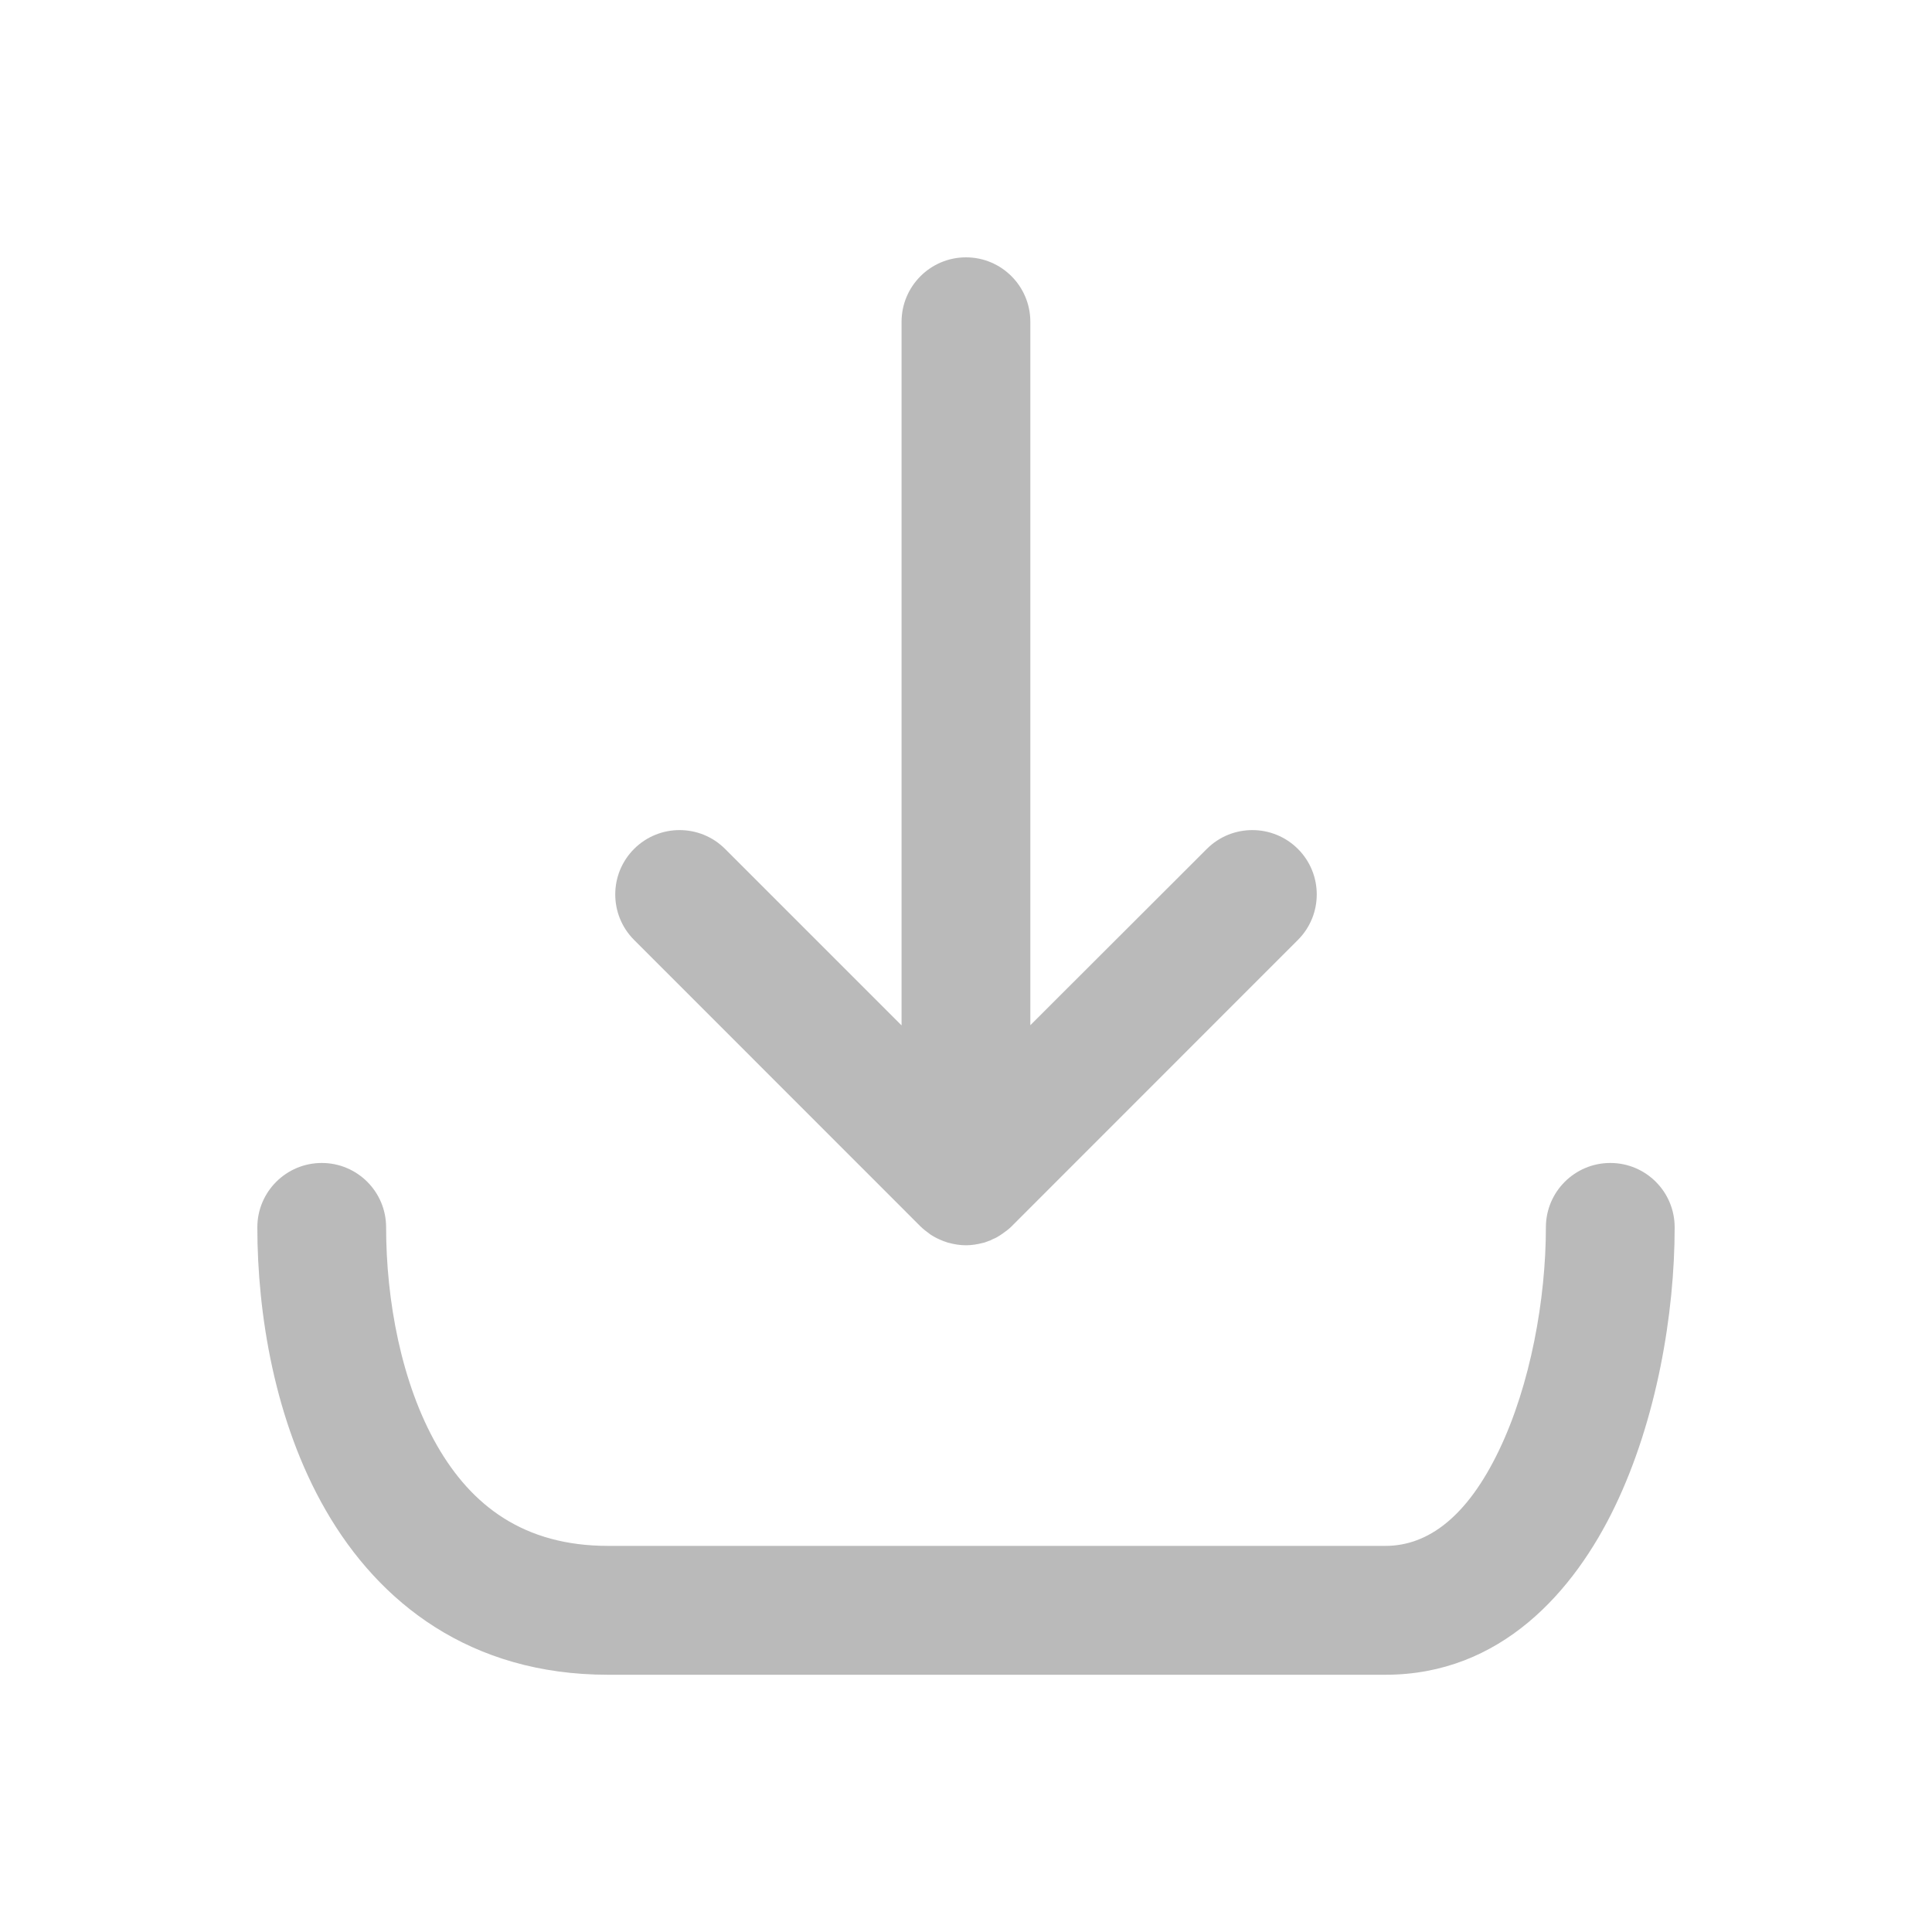
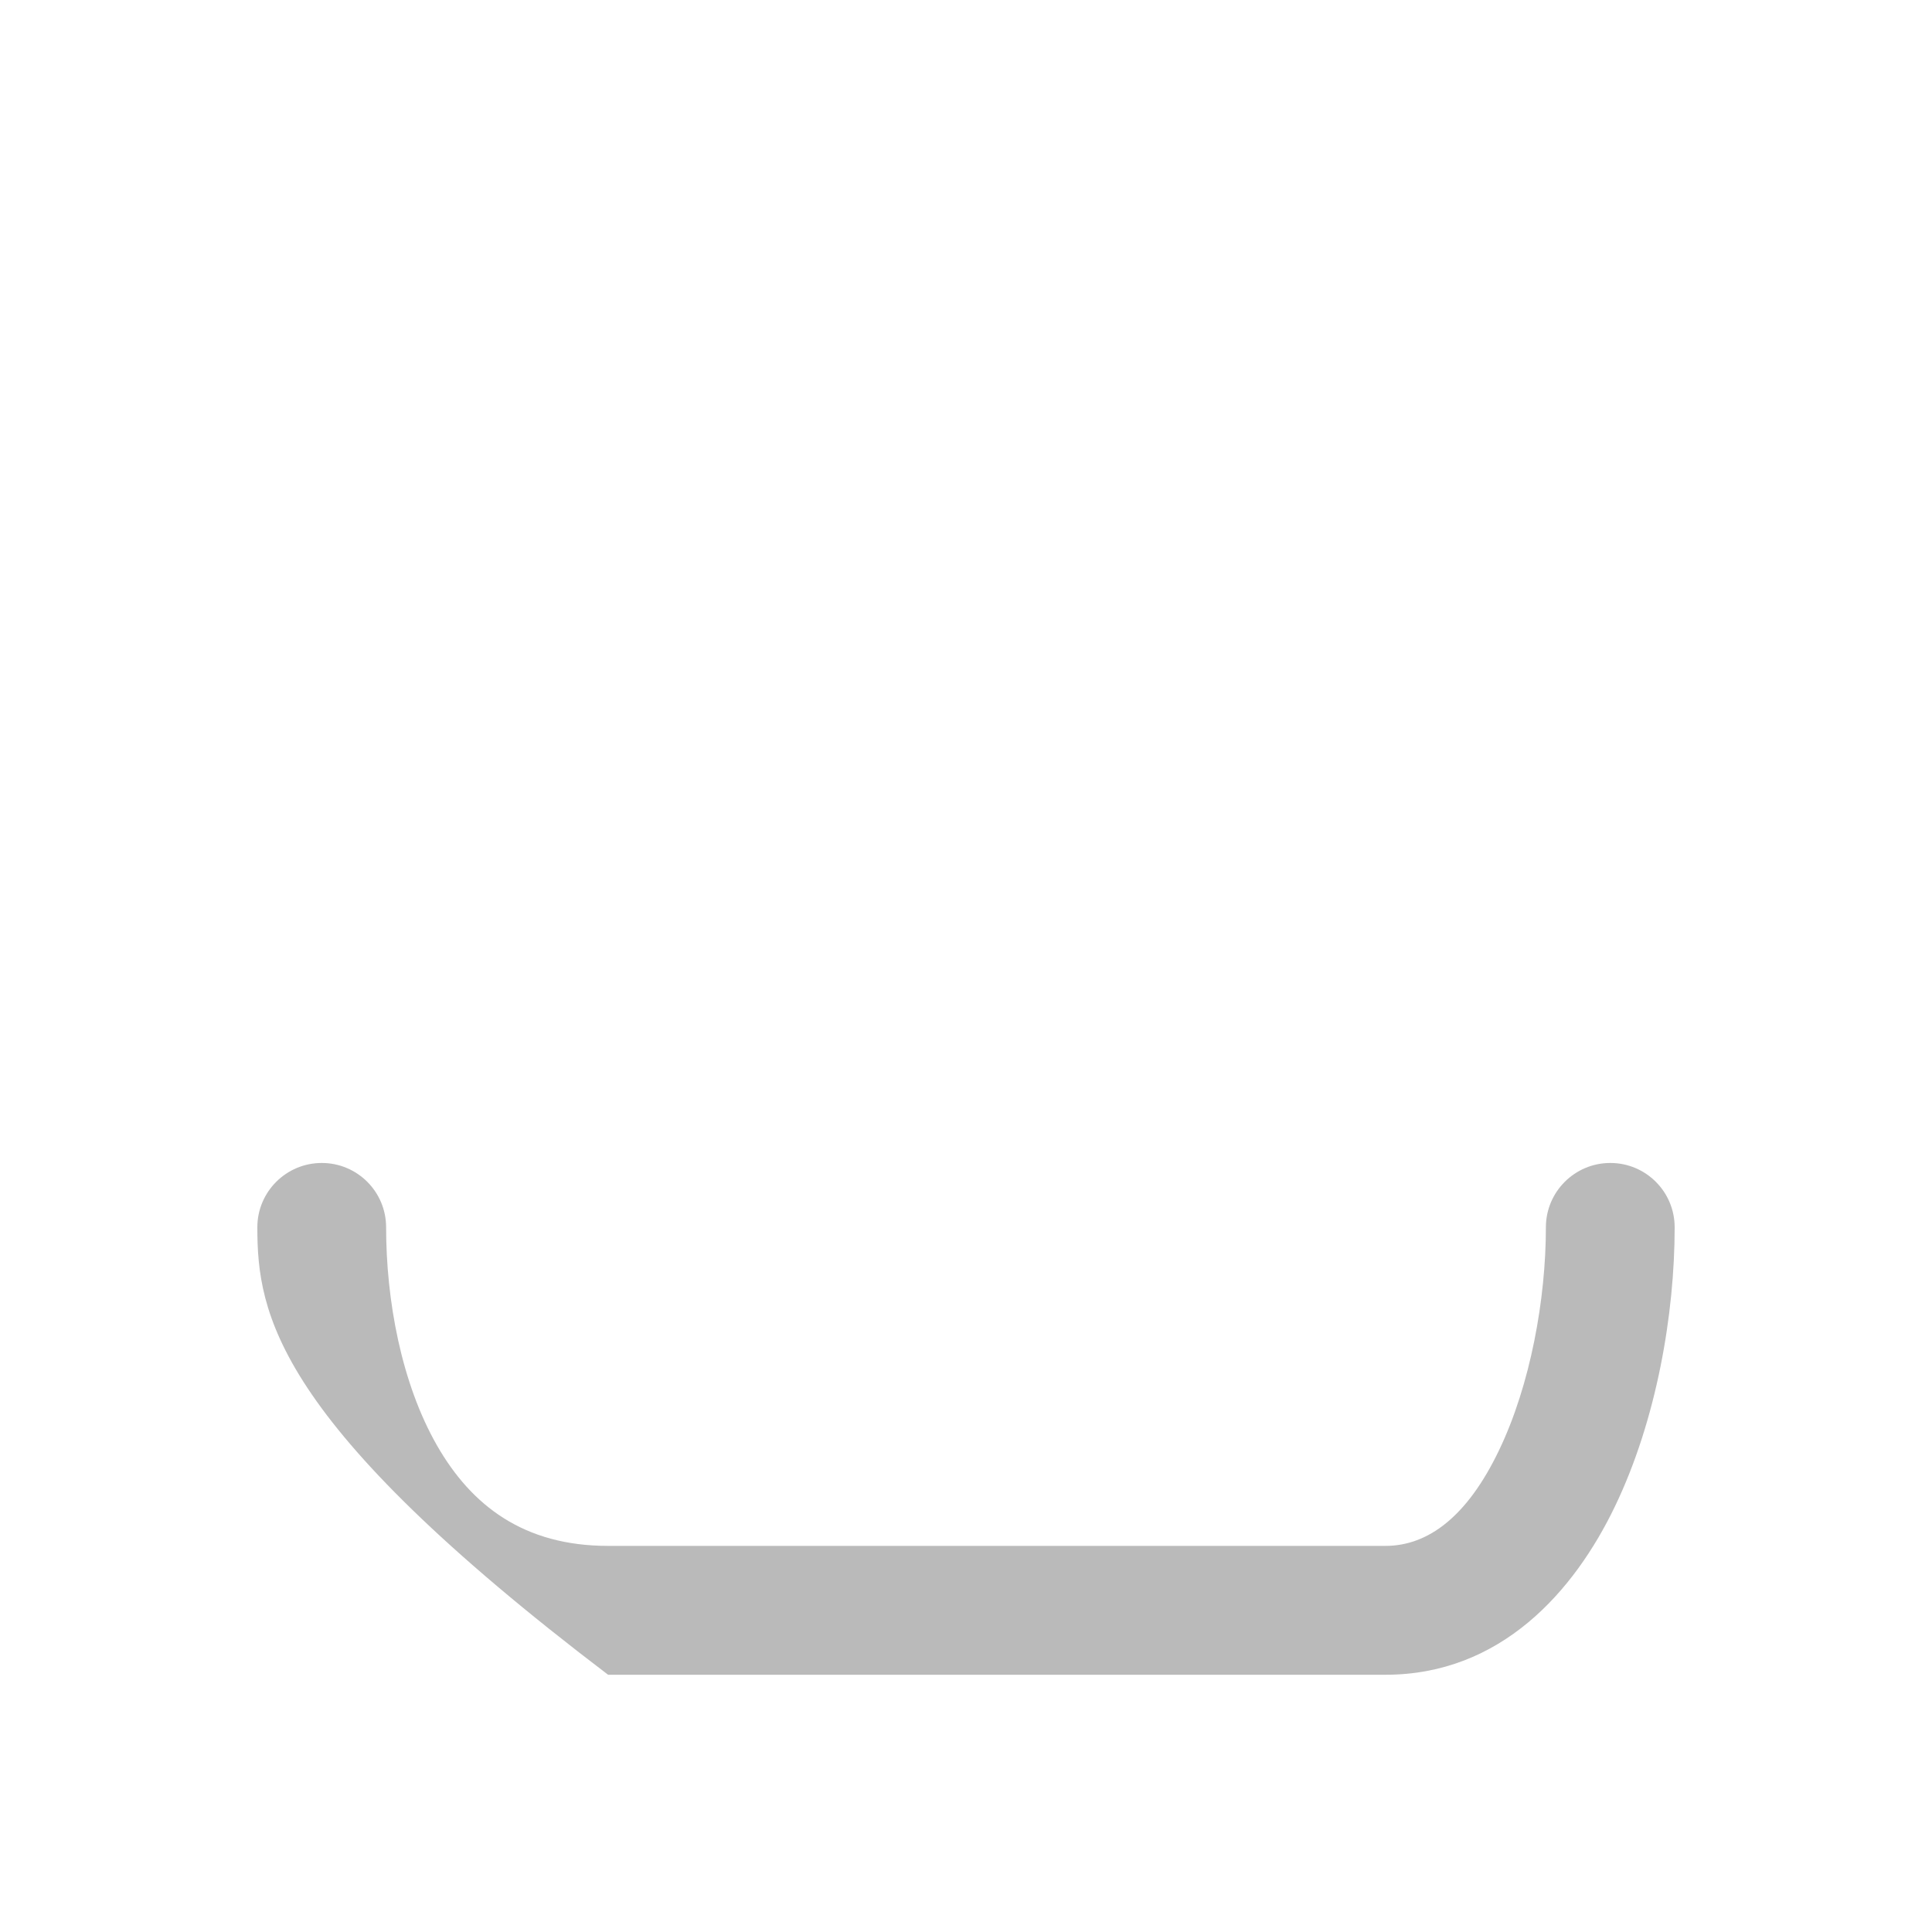
<svg xmlns="http://www.w3.org/2000/svg" width="20" height="20" viewBox="0 0 20 20" fill="none">
-   <path d="M16.67 12.039C17.038 12.039 17.336 12.337 17.336 12.705C17.336 13.6 17.15 14.694 16.72 15.59C16.296 16.474 15.537 17.337 14.342 17.337H6.295C4.866 17.337 3.923 16.591 3.372 15.634C2.841 14.713 2.664 13.594 2.664 12.705C2.664 12.337 2.963 12.039 3.331 12.039C3.699 12.039 3.997 12.337 3.997 12.705C3.997 13.453 4.152 14.317 4.527 14.969C4.882 15.585 5.421 16.003 6.295 16.003H14.342C14.782 16.003 15.188 15.702 15.518 15.013C15.843 14.336 16.003 13.448 16.003 12.705C16.003 12.337 16.302 12.039 16.67 12.039Z" fill="#8C8C8C" fill-opacity="0.6" />
-   <path d="M10 2.664C10.368 2.664 10.666 2.963 10.666 3.331V10.613L12.493 8.788C12.753 8.528 13.175 8.528 13.436 8.788C13.696 9.048 13.696 9.47 13.436 9.73L10.471 12.696C10.443 12.724 10.411 12.747 10.379 12.77C10.358 12.784 10.337 12.799 10.314 12.811C10.303 12.817 10.291 12.822 10.279 12.827C10.27 12.831 10.262 12.836 10.253 12.84C10.247 12.842 10.241 12.845 10.234 12.847C10.221 12.852 10.207 12.857 10.193 12.862C10.186 12.864 10.18 12.865 10.173 12.867C10.118 12.881 10.06 12.891 10 12.891C9.937 12.891 9.877 12.881 9.819 12.865C9.816 12.864 9.812 12.864 9.808 12.862C9.781 12.854 9.756 12.844 9.731 12.833C9.696 12.818 9.663 12.8 9.631 12.779C9.627 12.776 9.623 12.772 9.618 12.769C9.587 12.747 9.557 12.723 9.529 12.696L6.564 9.73C6.304 9.47 6.304 9.048 6.564 8.788C6.824 8.528 7.246 8.528 7.506 8.788L9.333 10.615V3.331C9.333 2.963 9.632 2.664 10 2.664Z" fill="#8C8C8C" fill-opacity="0.6" />
+   <path d="M16.67 12.039C17.038 12.039 17.336 12.337 17.336 12.705C17.336 13.6 17.15 14.694 16.72 15.59C16.296 16.474 15.537 17.337 14.342 17.337H6.295C2.841 14.713 2.664 13.594 2.664 12.705C2.664 12.337 2.963 12.039 3.331 12.039C3.699 12.039 3.997 12.337 3.997 12.705C3.997 13.453 4.152 14.317 4.527 14.969C4.882 15.585 5.421 16.003 6.295 16.003H14.342C14.782 16.003 15.188 15.702 15.518 15.013C15.843 14.336 16.003 13.448 16.003 12.705C16.003 12.337 16.302 12.039 16.67 12.039Z" fill="#8C8C8C" fill-opacity="0.6" />
</svg>